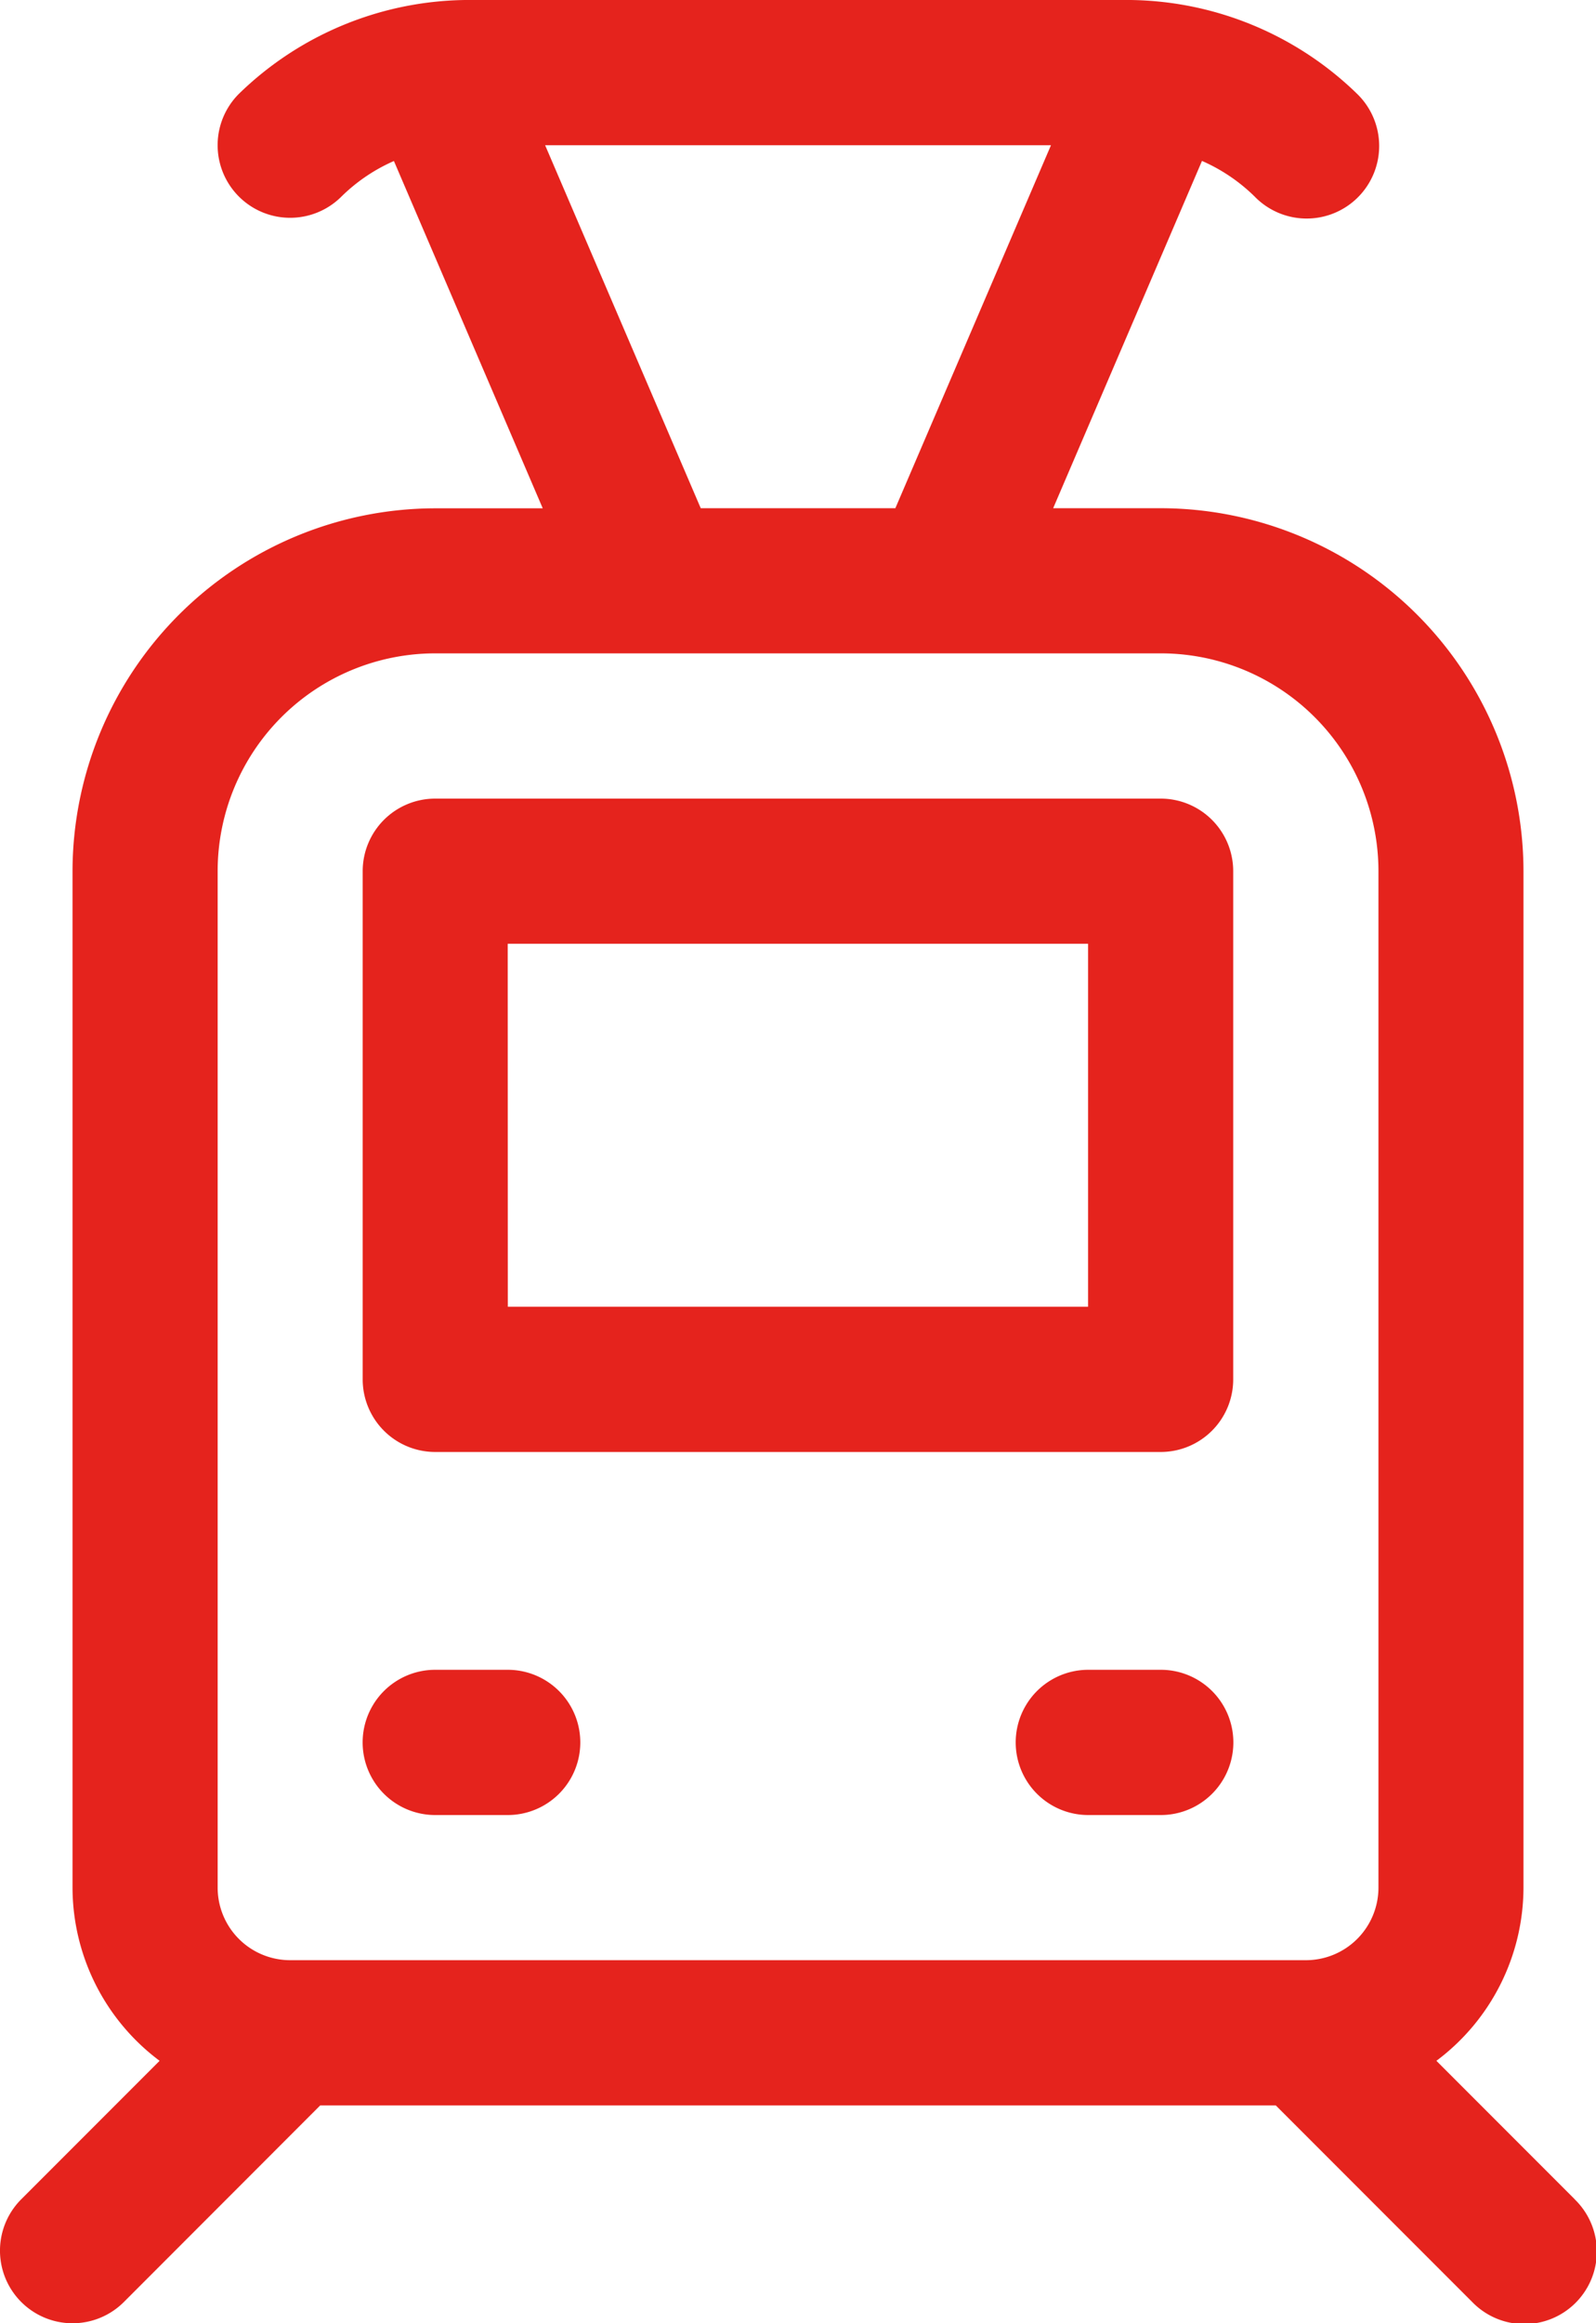
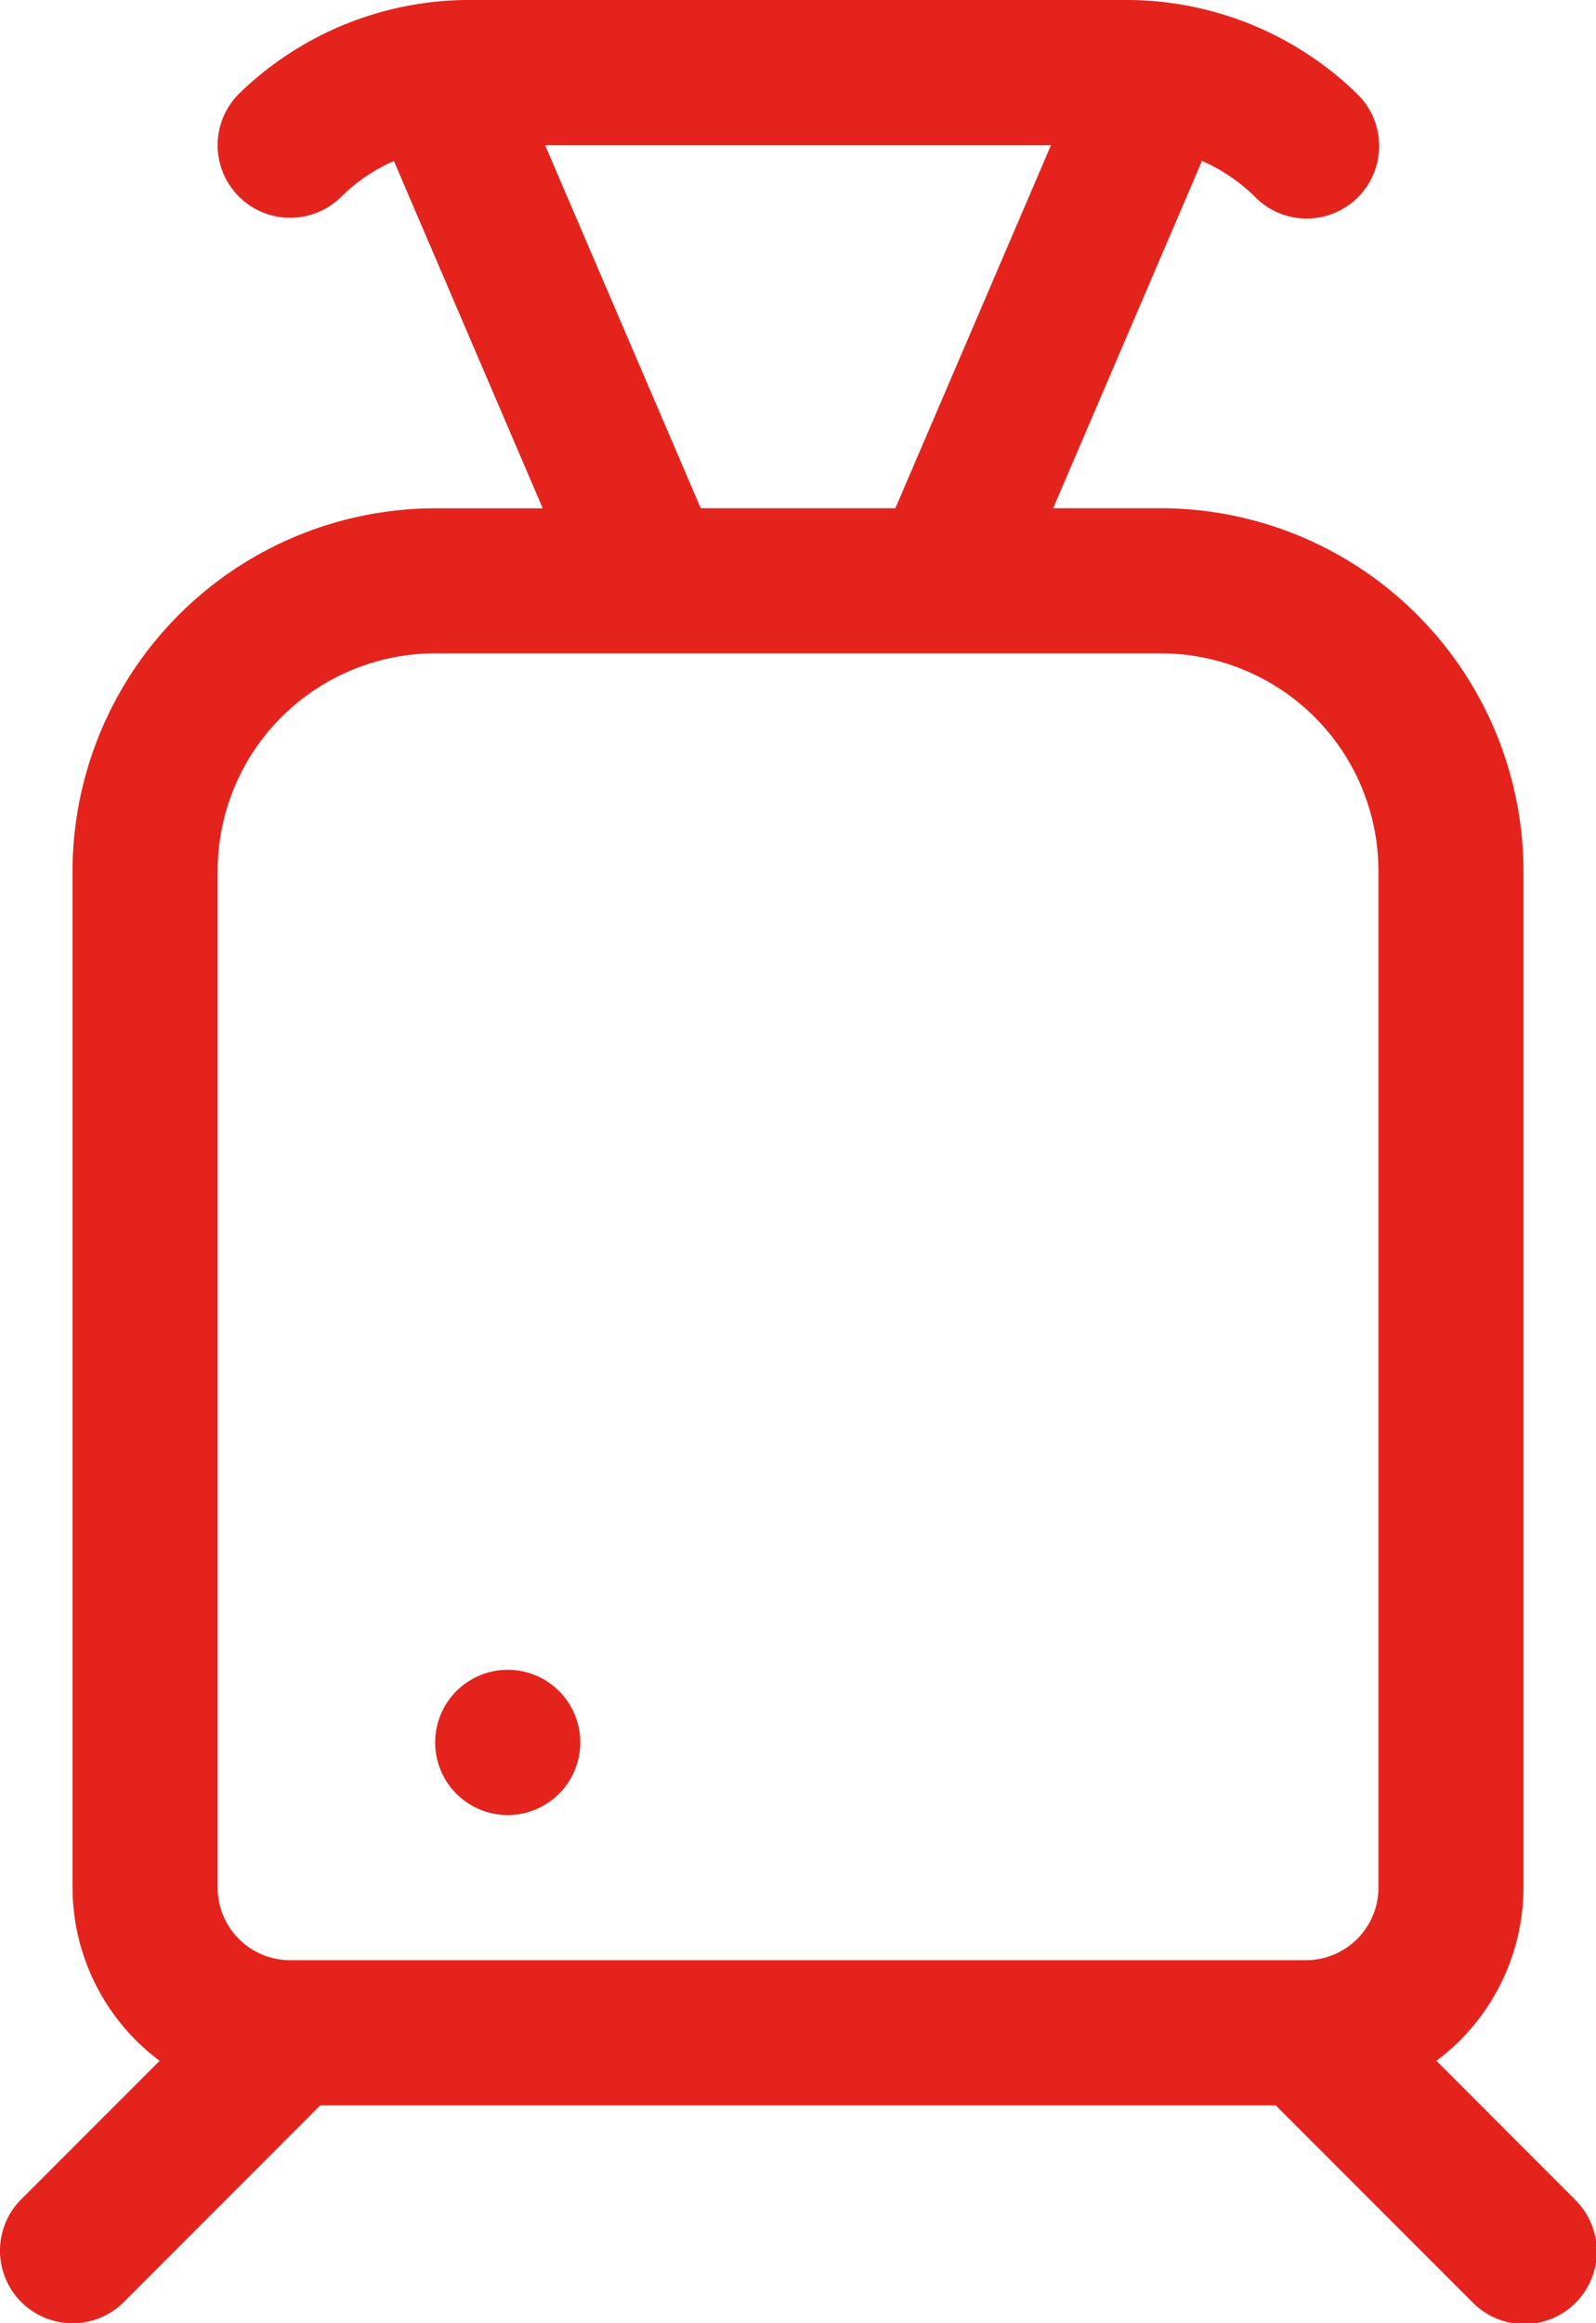
<svg xmlns="http://www.w3.org/2000/svg" width="16" height="23.273" viewBox="0 0 16 23.273">
  <g id="tram" transform="translate(-5 0)">
-     <path id="Tracé_11436" data-name="Tracé 11436" d="M10.727,17.545H18a.727.727,0,0,0,.727-.727V11.727A.727.727,0,0,0,18,11H10.727a.727.727,0,0,0-.727.727v5.091A.727.727,0,0,0,10.727,17.545Zm.727-5.091h5.818v3.636H11.455Z" transform="translate(-1.364 -3)" fill="#e5231d" />
-     <path id="Tracé_11437" data-name="Tracé 11437" d="M20.455,23h-.727a.727.727,0,1,0,0,1.455h.727a.727.727,0,0,0,0-1.455Z" transform="translate(-3.818 -6.273)" fill="#e5231d" />
-     <path id="Tracé_11438" data-name="Tracé 11438" d="M10.727,24.455h.727a.727.727,0,1,0,0-1.455h-.727a.727.727,0,1,0,0,1.455Z" transform="translate(-1.364 -6.273)" fill="#e5231d" />
+     <path id="Tracé_11438" data-name="Tracé 11438" d="M10.727,24.455h.727a.727.727,0,1,0,0-1.455a.727.727,0,1,0,0,1.455Z" transform="translate(-1.364 -6.273)" fill="#e5231d" />
    <path id="Tracé_11439" data-name="Tracé 11439" d="M20.787,22.031,19.4,20.644a2.171,2.171,0,0,0,.873-1.735V8.727a3.641,3.641,0,0,0-3.636-3.636H15.558L17.05,1.612a1.759,1.759,0,0,1,.527.356A.727.727,0,1,0,18.605.94,3.317,3.317,0,0,0,16.335,0H9.665a3.311,3.311,0,0,0-2.27.94A.727.727,0,1,0,8.423,1.969a1.75,1.75,0,0,1,.526-.356l1.492,3.479H9.364A3.641,3.641,0,0,0,5.727,8.727V18.909A2.171,2.171,0,0,0,6.6,20.644L5.213,22.031A.727.727,0,1,0,6.242,23.06L8.21,21.091h9.58l1.969,1.969a.727.727,0,1,0,1.028-1.028ZM10.465,1.455h5.071l-1.56,3.636H12.025ZM7.182,8.727A2.182,2.182,0,0,1,9.364,6.545h7.273a2.182,2.182,0,0,1,2.182,2.182V18.909a.727.727,0,0,1-.727.727H7.909a.727.727,0,0,1-.727-.727Z" transform="translate(0)" fill="#e5231d" />
  </g>
</svg>